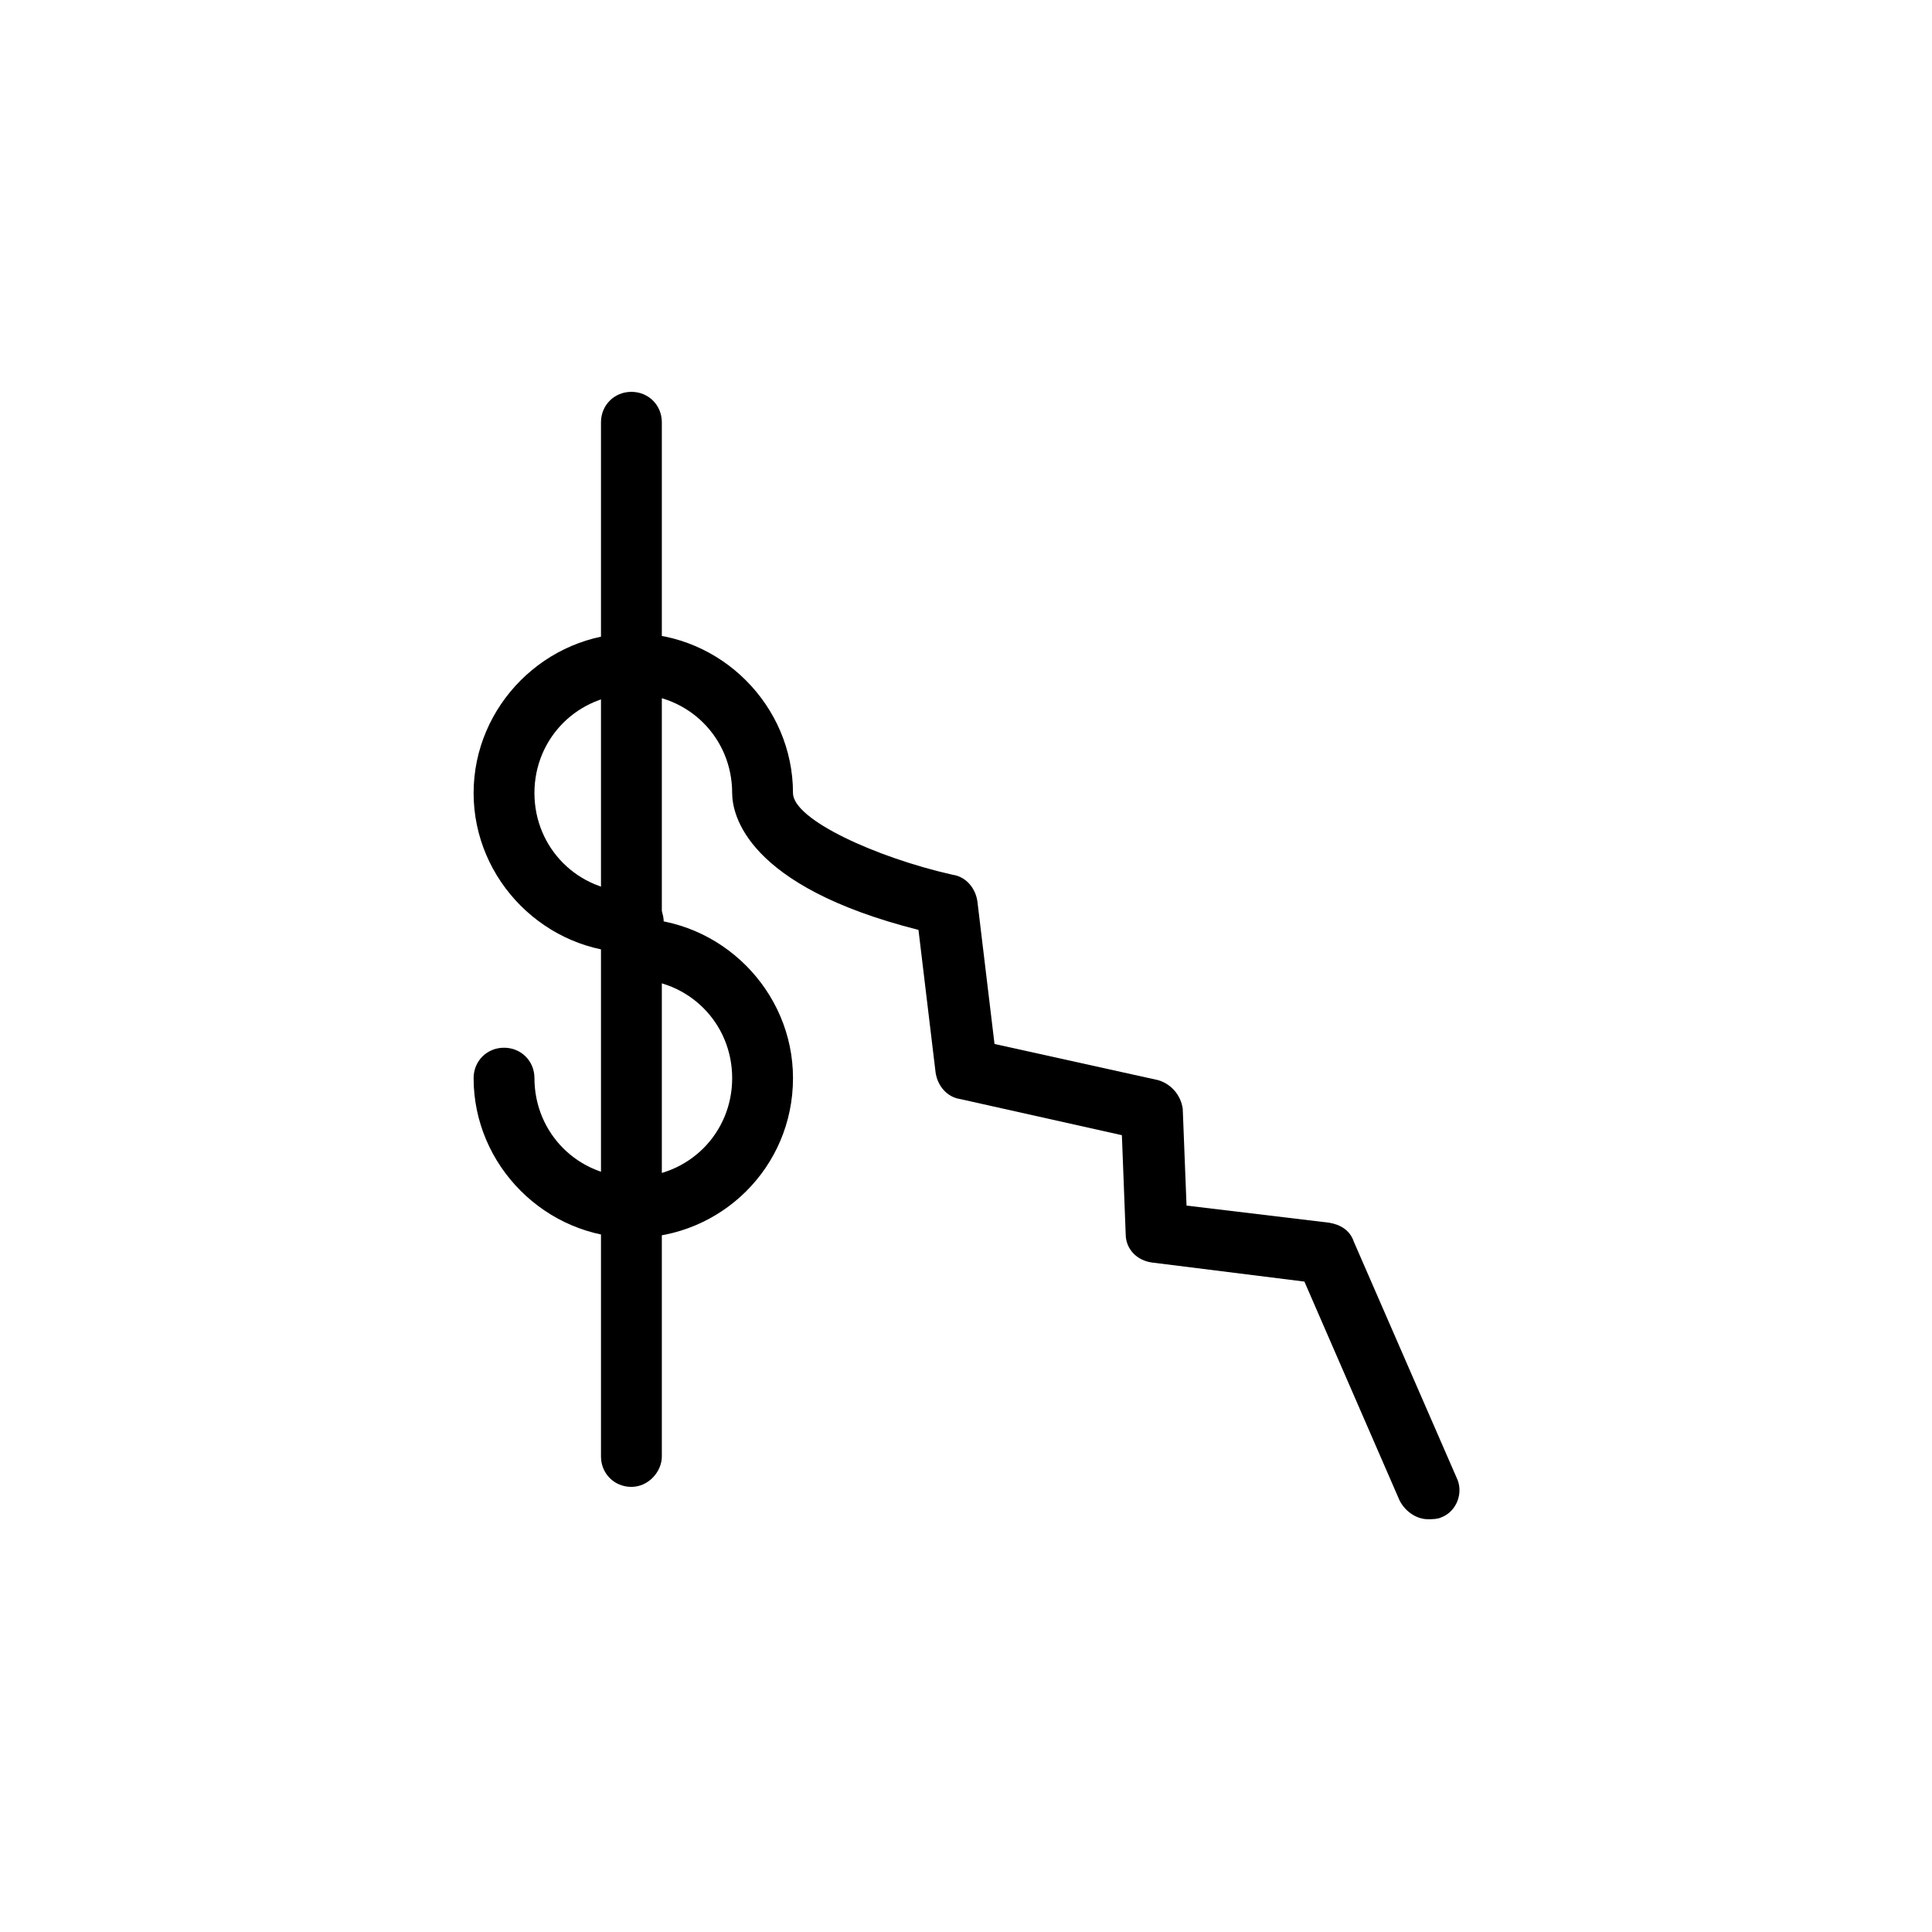
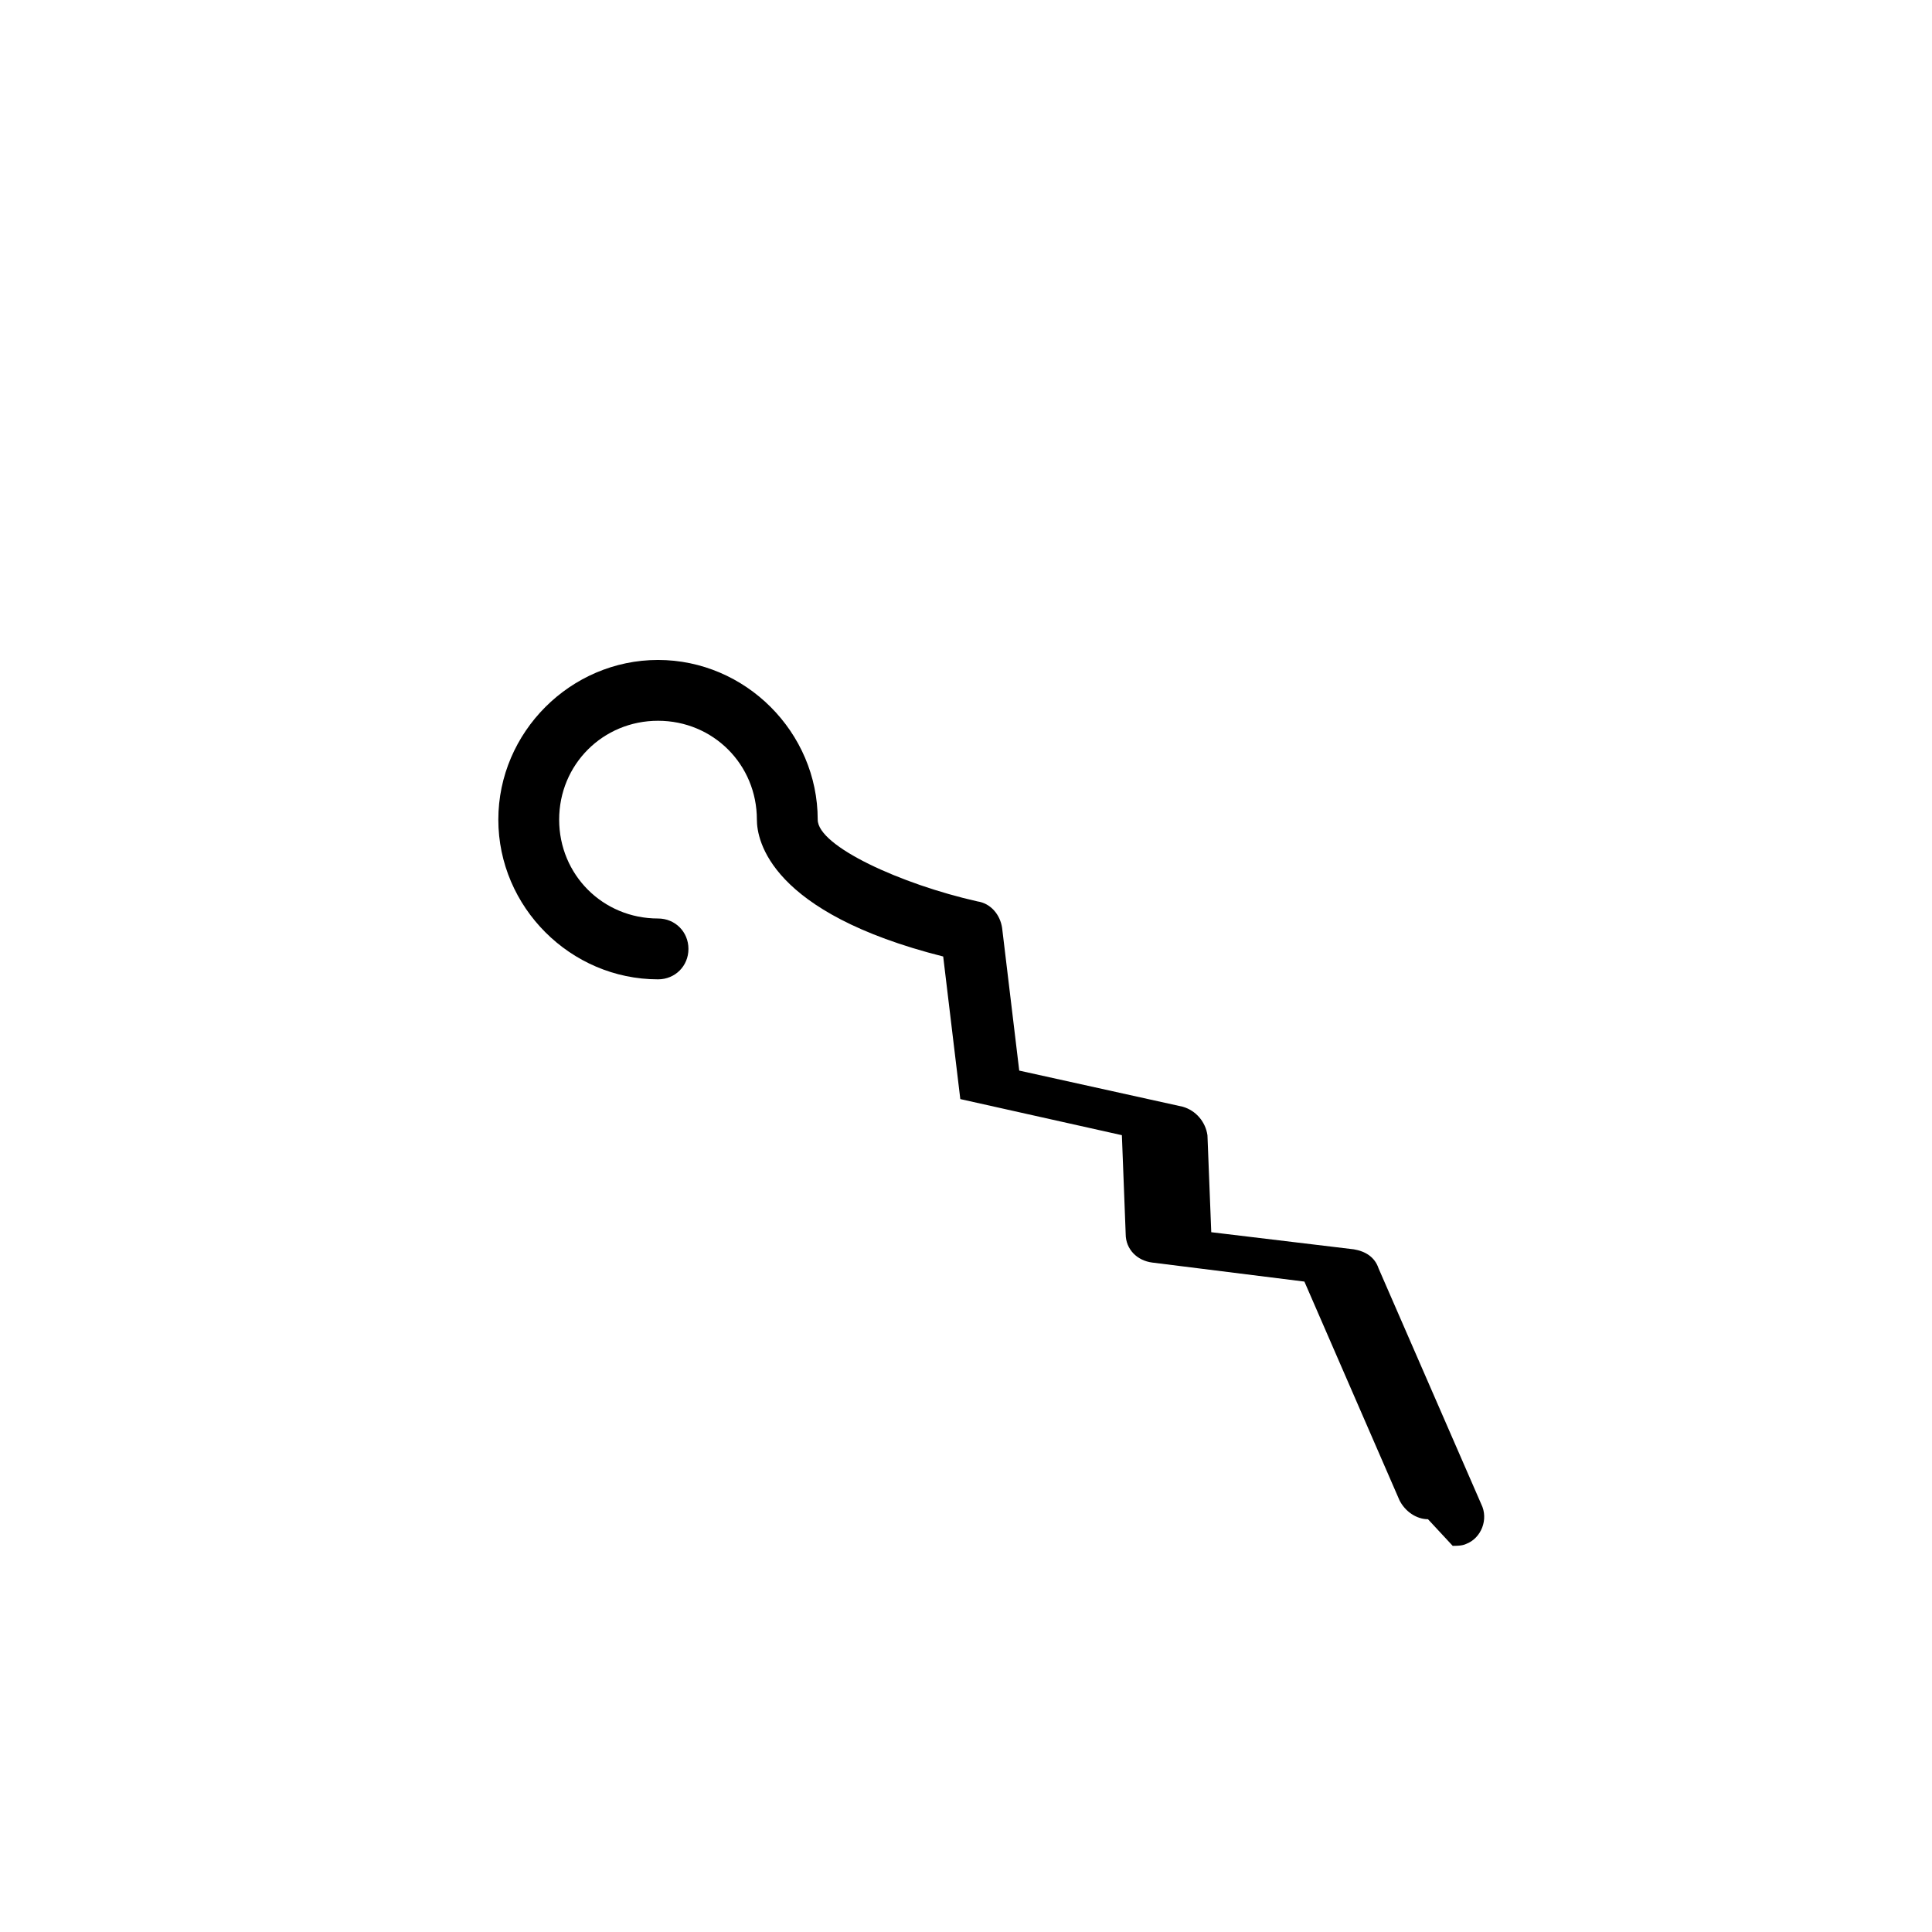
<svg xmlns="http://www.w3.org/2000/svg" fill="#000000" width="800px" height="800px" version="1.1" viewBox="144 144 512 512">
  <g>
-     <path d="m522.43 546.61c-3.023 0-6.047-2.016-7.559-5.039l-25.191-57.938-40.305-5.039c-4.031-0.504-7.055-3.527-7.055-7.559l-1.008-26.199-42.82-9.566c-3.527-0.504-6.047-3.527-6.551-7.055l-4.535-37.785c-45.848-11.586-49.375-30.73-49.375-36.273 0-14.609-11.586-26.199-26.199-26.199-14.609 0-26.199 11.586-26.199 26.199 0 14.609 11.586 26.199 26.199 26.199 4.535 0 8.062 3.527 8.062 8.062 0 4.535-3.527 8.062-8.062 8.062-23.176 0-42.32-19.145-42.32-42.32s19.145-42.32 42.32-42.32 42.32 19.145 42.32 42.32c0 7.055 22.168 17.129 42.32 21.664 3.527 0.504 6.047 3.527 6.551 7.055l4.535 37.785 43.328 9.574c3.527 1.008 6.047 4.031 6.551 7.559l1.008 25.695 37.785 4.535c3.023 0.504 5.543 2.016 6.551 5.039l27.207 62.473c2.016 4.031 0 9.07-4.031 10.578-1.012 0.492-2.519 0.492-3.527 0.492z" />
-     <path d="m311.83 472.04c-23.176 0-42.32-19.145-42.32-42.32 0-4.535 3.527-8.062 8.062-8.062 4.535 0 8.062 3.527 8.062 8.062 0 14.609 11.586 26.199 26.199 26.199 14.609 0 26.199-11.586 26.199-26.199 0-14.609-11.586-26.199-26.199-26.199-4.535 0-8.062-3.527-8.062-8.062 0-4.535 3.527-8.062 8.062-8.062 23.176 0 42.32 19.145 42.32 42.32-0.004 23.684-19.148 42.324-42.324 42.324z" />
-     <path d="m311.33 538.04c-4.535 0-8.062-3.527-8.062-8.062v-274.07c0-4.535 3.527-8.062 8.062-8.062s8.062 3.527 8.062 8.062v274.07c0 4.027-3.527 8.059-8.062 8.059z" />
+     <path d="m522.43 546.61c-3.023 0-6.047-2.016-7.559-5.039l-25.191-57.938-40.305-5.039c-4.031-0.504-7.055-3.527-7.055-7.559l-1.008-26.199-42.82-9.566l-4.535-37.785c-45.848-11.586-49.375-30.73-49.375-36.273 0-14.609-11.586-26.199-26.199-26.199-14.609 0-26.199 11.586-26.199 26.199 0 14.609 11.586 26.199 26.199 26.199 4.535 0 8.062 3.527 8.062 8.062 0 4.535-3.527 8.062-8.062 8.062-23.176 0-42.32-19.145-42.32-42.32s19.145-42.32 42.32-42.32 42.32 19.145 42.32 42.32c0 7.055 22.168 17.129 42.32 21.664 3.527 0.504 6.047 3.527 6.551 7.055l4.535 37.785 43.328 9.574c3.527 1.008 6.047 4.031 6.551 7.559l1.008 25.695 37.785 4.535c3.023 0.504 5.543 2.016 6.551 5.039l27.207 62.473c2.016 4.031 0 9.07-4.031 10.578-1.012 0.492-2.519 0.492-3.527 0.492z" />
  </g>
</svg>